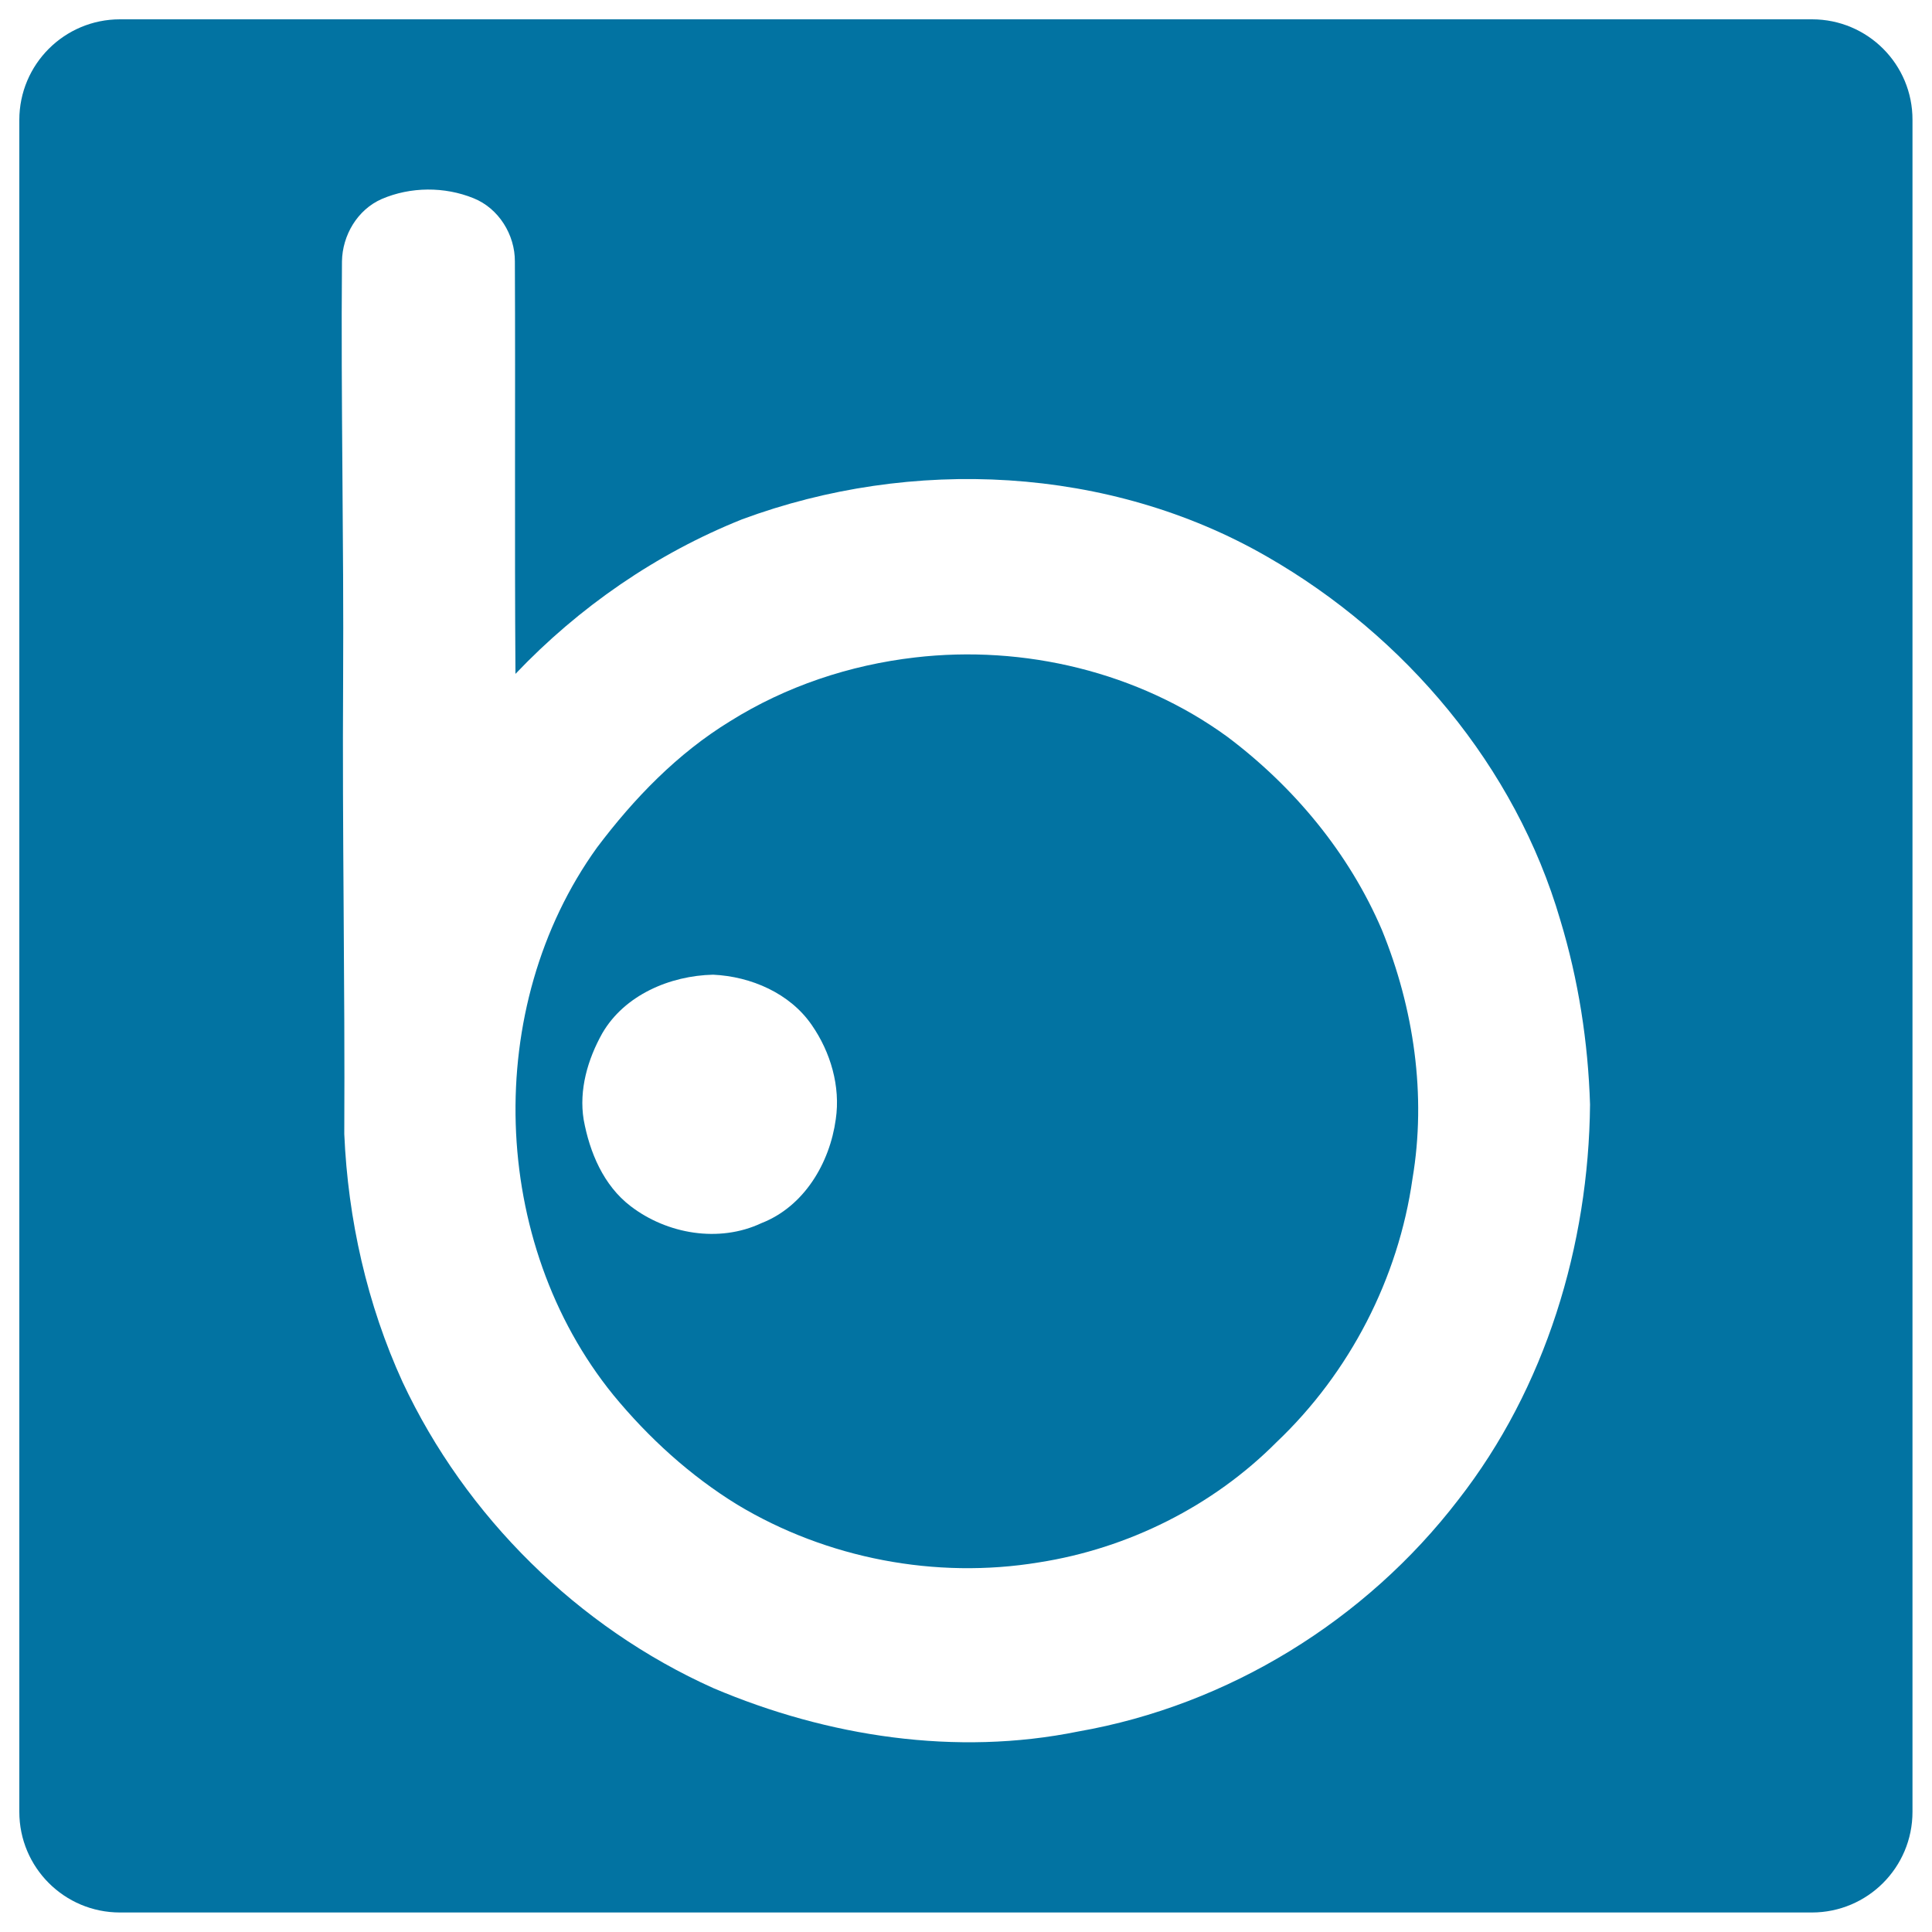
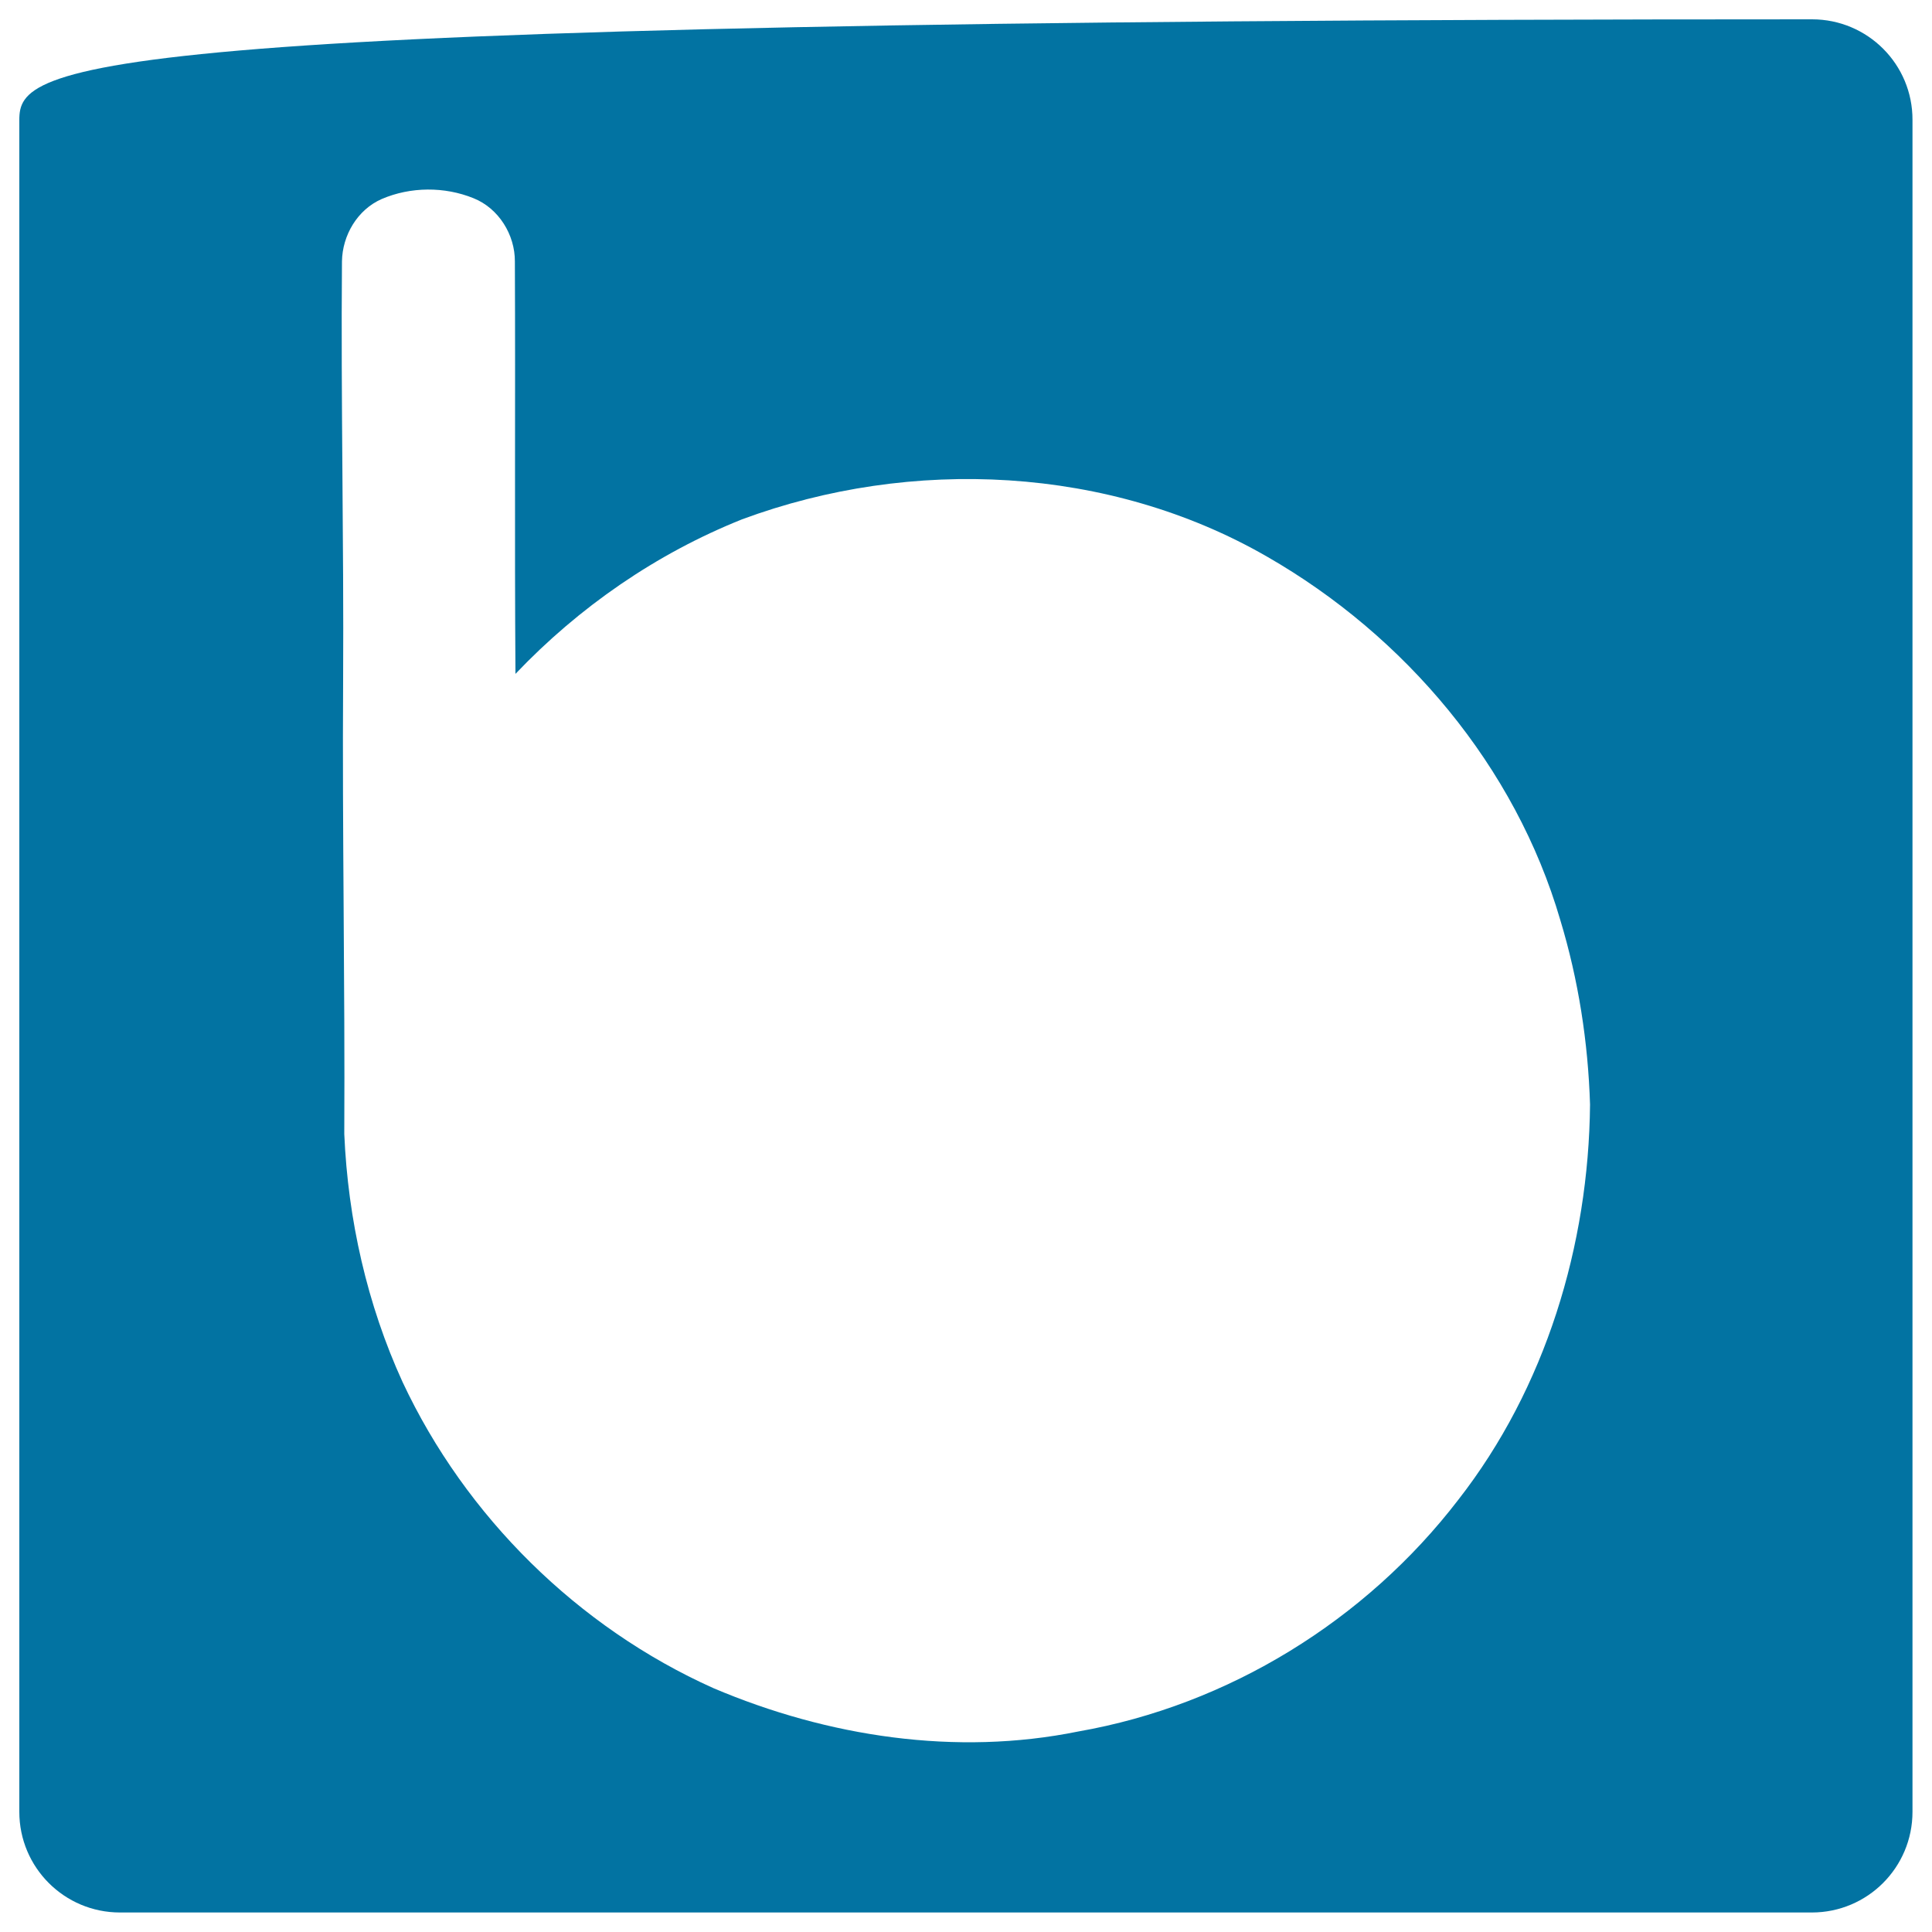
<svg xmlns="http://www.w3.org/2000/svg" viewBox="0 0 1000 1000" style="fill:#0273a2">
  <title>Badoo Social Logotype SVG icon</title>
  <g>
    <g>
-       <path d="M635.2,381.3c-46.1-33.5-105.2-47.6-161.6-41c-33.8,3.9-66.8,14.9-95.7,33c-27.3,16.7-49.8,40-68.9,65.4c-59.4,82.5-55.6,204.5,8.5,283.4c18.2,22.1,39.7,41.7,64.1,56.7c46.3,27.9,102.7,38.7,156.1,29.9c46.2-7.2,90.1-29.1,123.1-62.3c37.8-35.9,63-84.7,70.3-136.3c7.3-43.2,0.7-88.2-15.8-128.7C698.3,441.6,669.7,407.2,635.2,381.3z M432.6,579.3c-3.1,22.7-16.4,45.2-38.5,53.8c-21.9,10.3-48.8,5.7-67.7-8.8c-14-10.7-21.2-27.8-24.3-44.8c-2.5-15.4,2.1-31.2,9.6-44.6c11.5-19.9,35.1-29.9,57.4-30.4c19.6,0.9,39.8,9.6,51.1,26.1C429.9,544.6,435.1,562.3,432.6,579.3z" />
-       <path d="M937.9,10H62.1C33.3,10,10,33.3,10,62.1v875.7c0,28.8,23.3,52.1,52.1,52.1h875.7c28.8,0,52.1-23.3,52.1-52.1V62.1C990,33.3,966.7,10,937.9,10z M754.8,776.3c-47.9,62.4-119,106.3-196.6,119.9c-63.4,12.9-129.8,2.7-188.9-22.4C299.2,842.4,241,785,208.4,715.4c-18.4-40.2-28.3-84.3-30.2-128.4c0.4-78.3-1.1-156.5-0.6-234.8c0.4-72.3-1.2-144.6-0.6-216.9c0.2-13.5,8-26.8,20.6-32.3c14.9-6.4,32.5-6.5,47.5-0.4c13,5.2,21.5,18.9,21.4,32.8c0.3,71.2-0.2,142.3,0.3,213.4c32.9-34.6,73-62.3,117.3-80c87.7-32.5,190.1-27.7,271.7,19.3c71.5,41,128.6,108.6,151.8,188.1c9.4,31,14.4,63.2,15.4,95.5C822.3,644.6,800,718.4,754.8,776.3z" />
+       <path d="M937.9,10C33.3,10,10,33.3,10,62.1v875.7c0,28.8,23.3,52.1,52.1,52.1h875.7c28.8,0,52.1-23.3,52.1-52.1V62.1C990,33.3,966.7,10,937.9,10z M754.8,776.3c-47.9,62.4-119,106.3-196.6,119.9c-63.4,12.9-129.8,2.7-188.9-22.4C299.2,842.4,241,785,208.4,715.4c-18.4-40.2-28.3-84.3-30.2-128.4c0.4-78.3-1.1-156.5-0.6-234.8c0.4-72.3-1.2-144.6-0.6-216.9c0.2-13.5,8-26.8,20.6-32.3c14.9-6.4,32.5-6.5,47.5-0.4c13,5.2,21.5,18.9,21.4,32.8c0.3,71.2-0.2,142.3,0.3,213.4c32.9-34.6,73-62.3,117.3-80c87.7-32.5,190.1-27.7,271.7,19.3c71.5,41,128.6,108.6,151.8,188.1c9.4,31,14.4,63.2,15.4,95.5C822.3,644.6,800,718.4,754.8,776.3z" />
    </g>
  </g>
</svg>